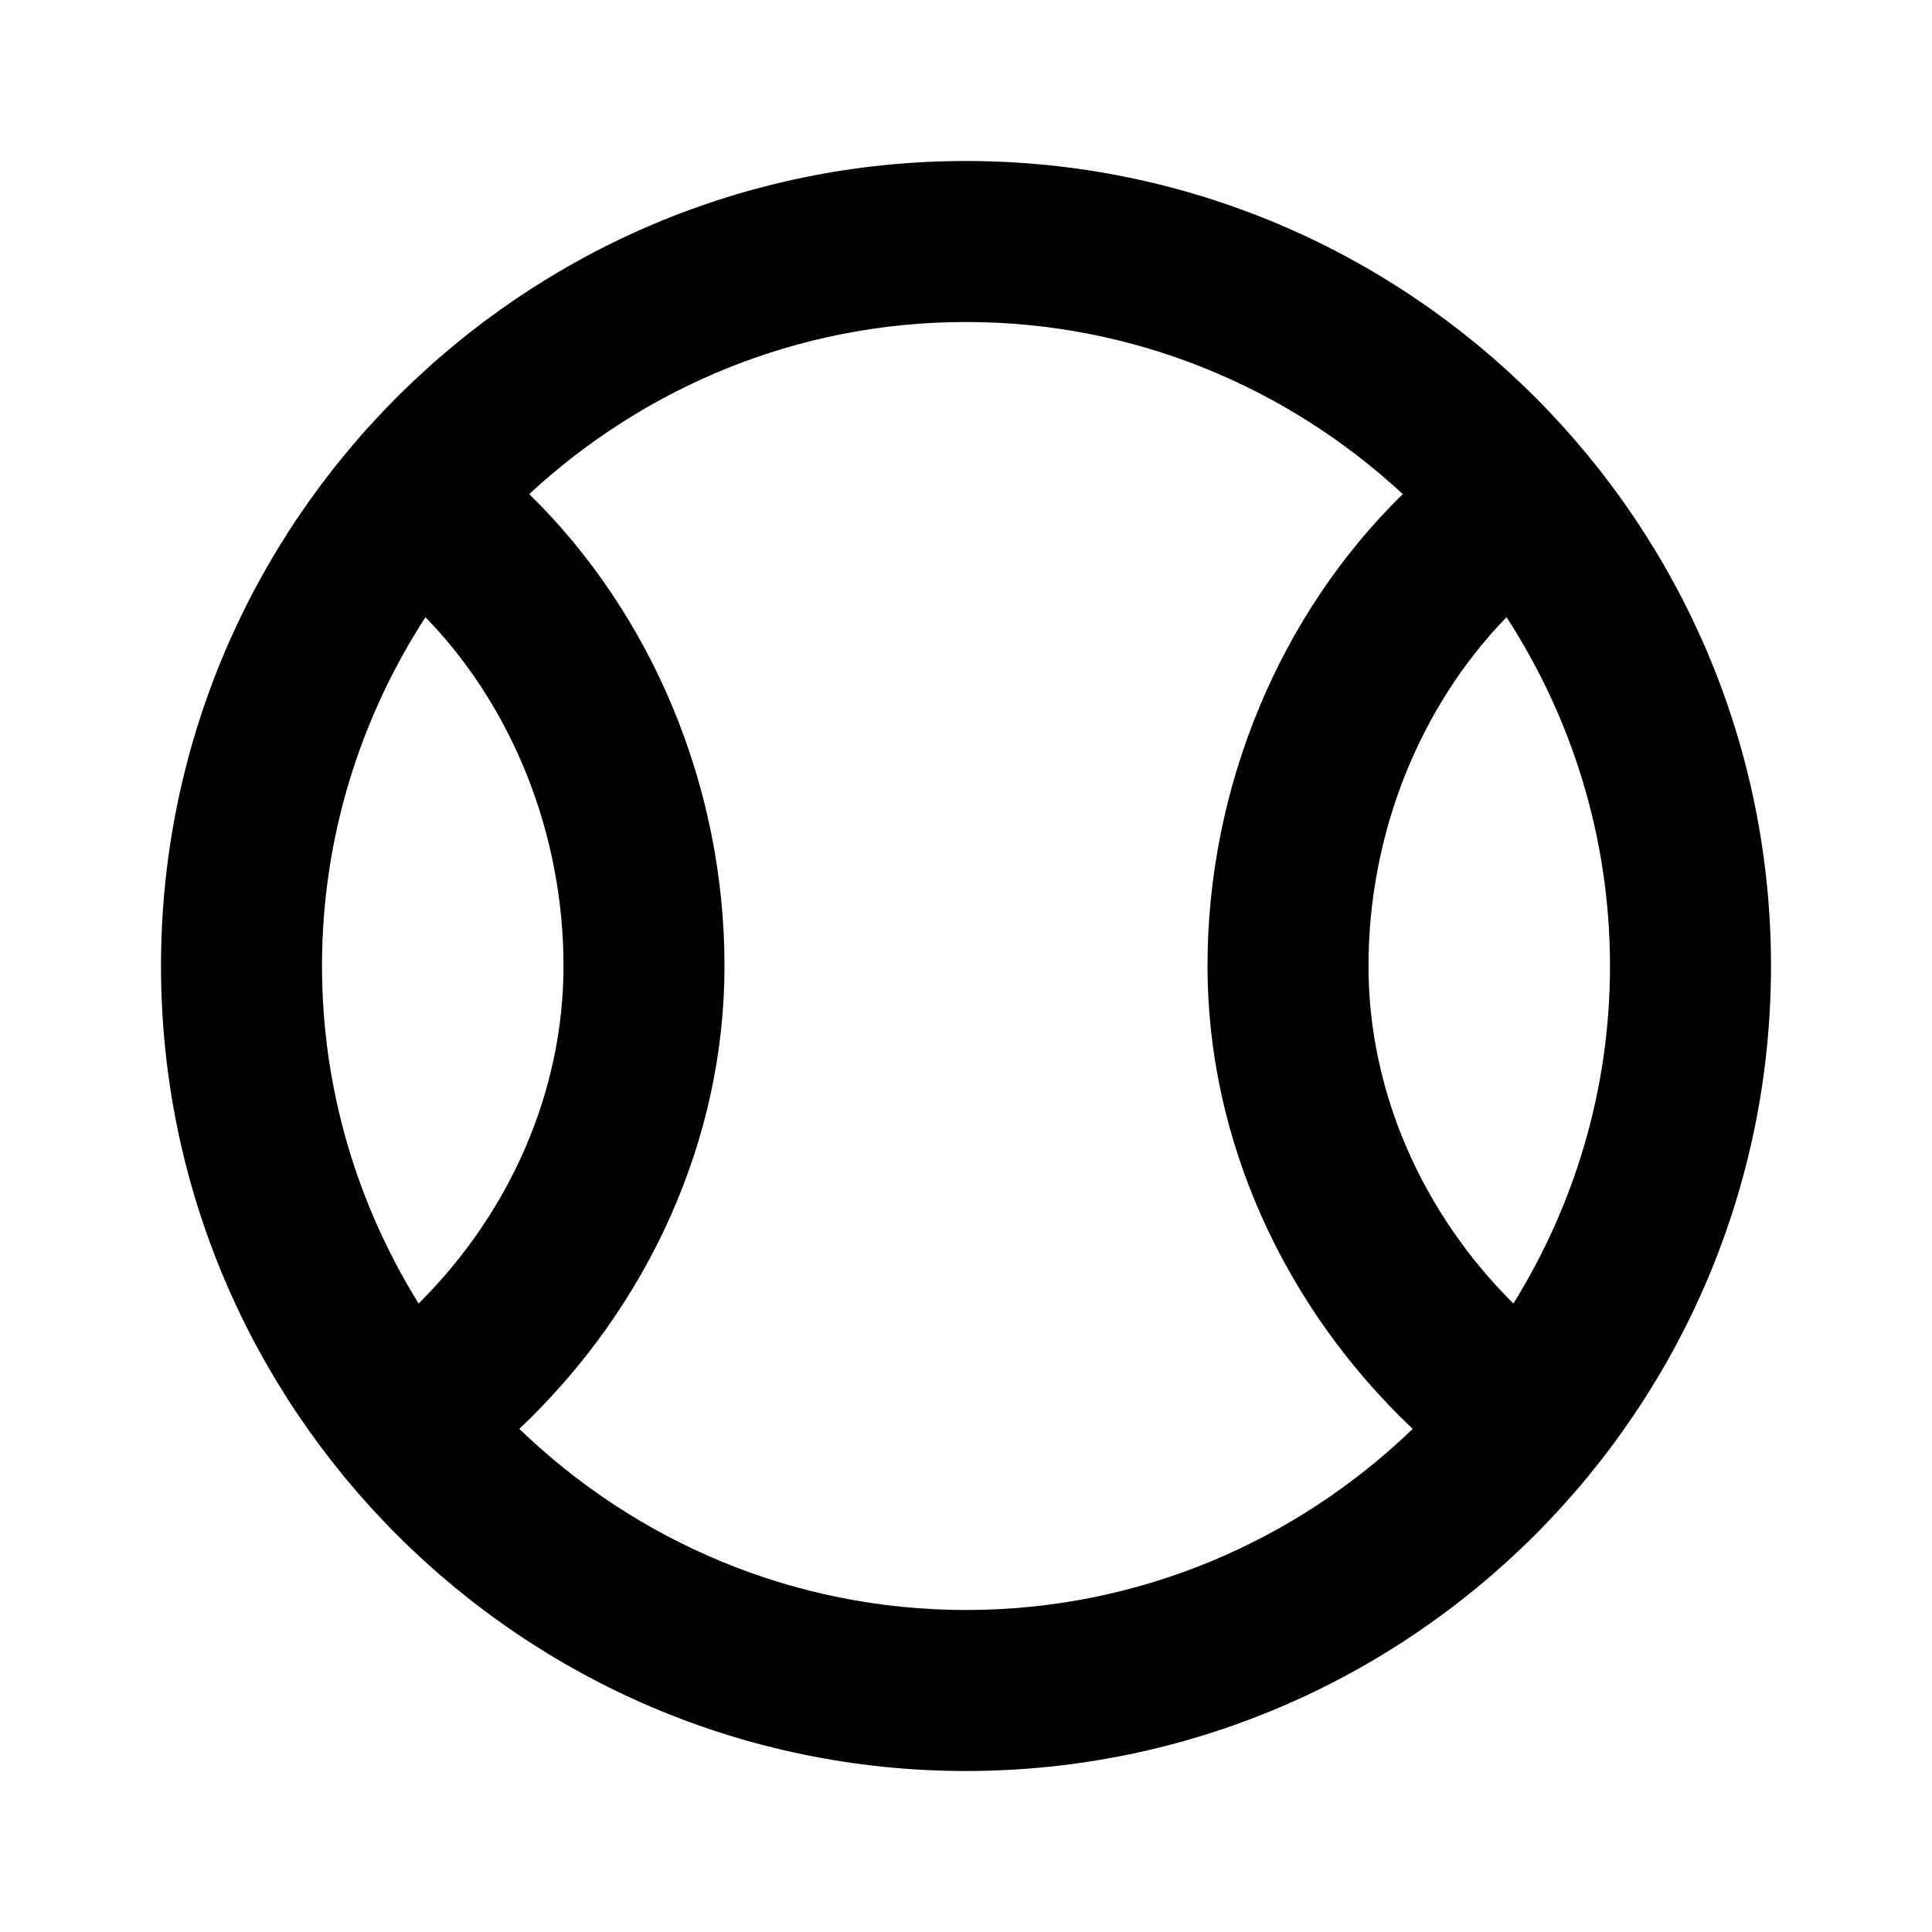
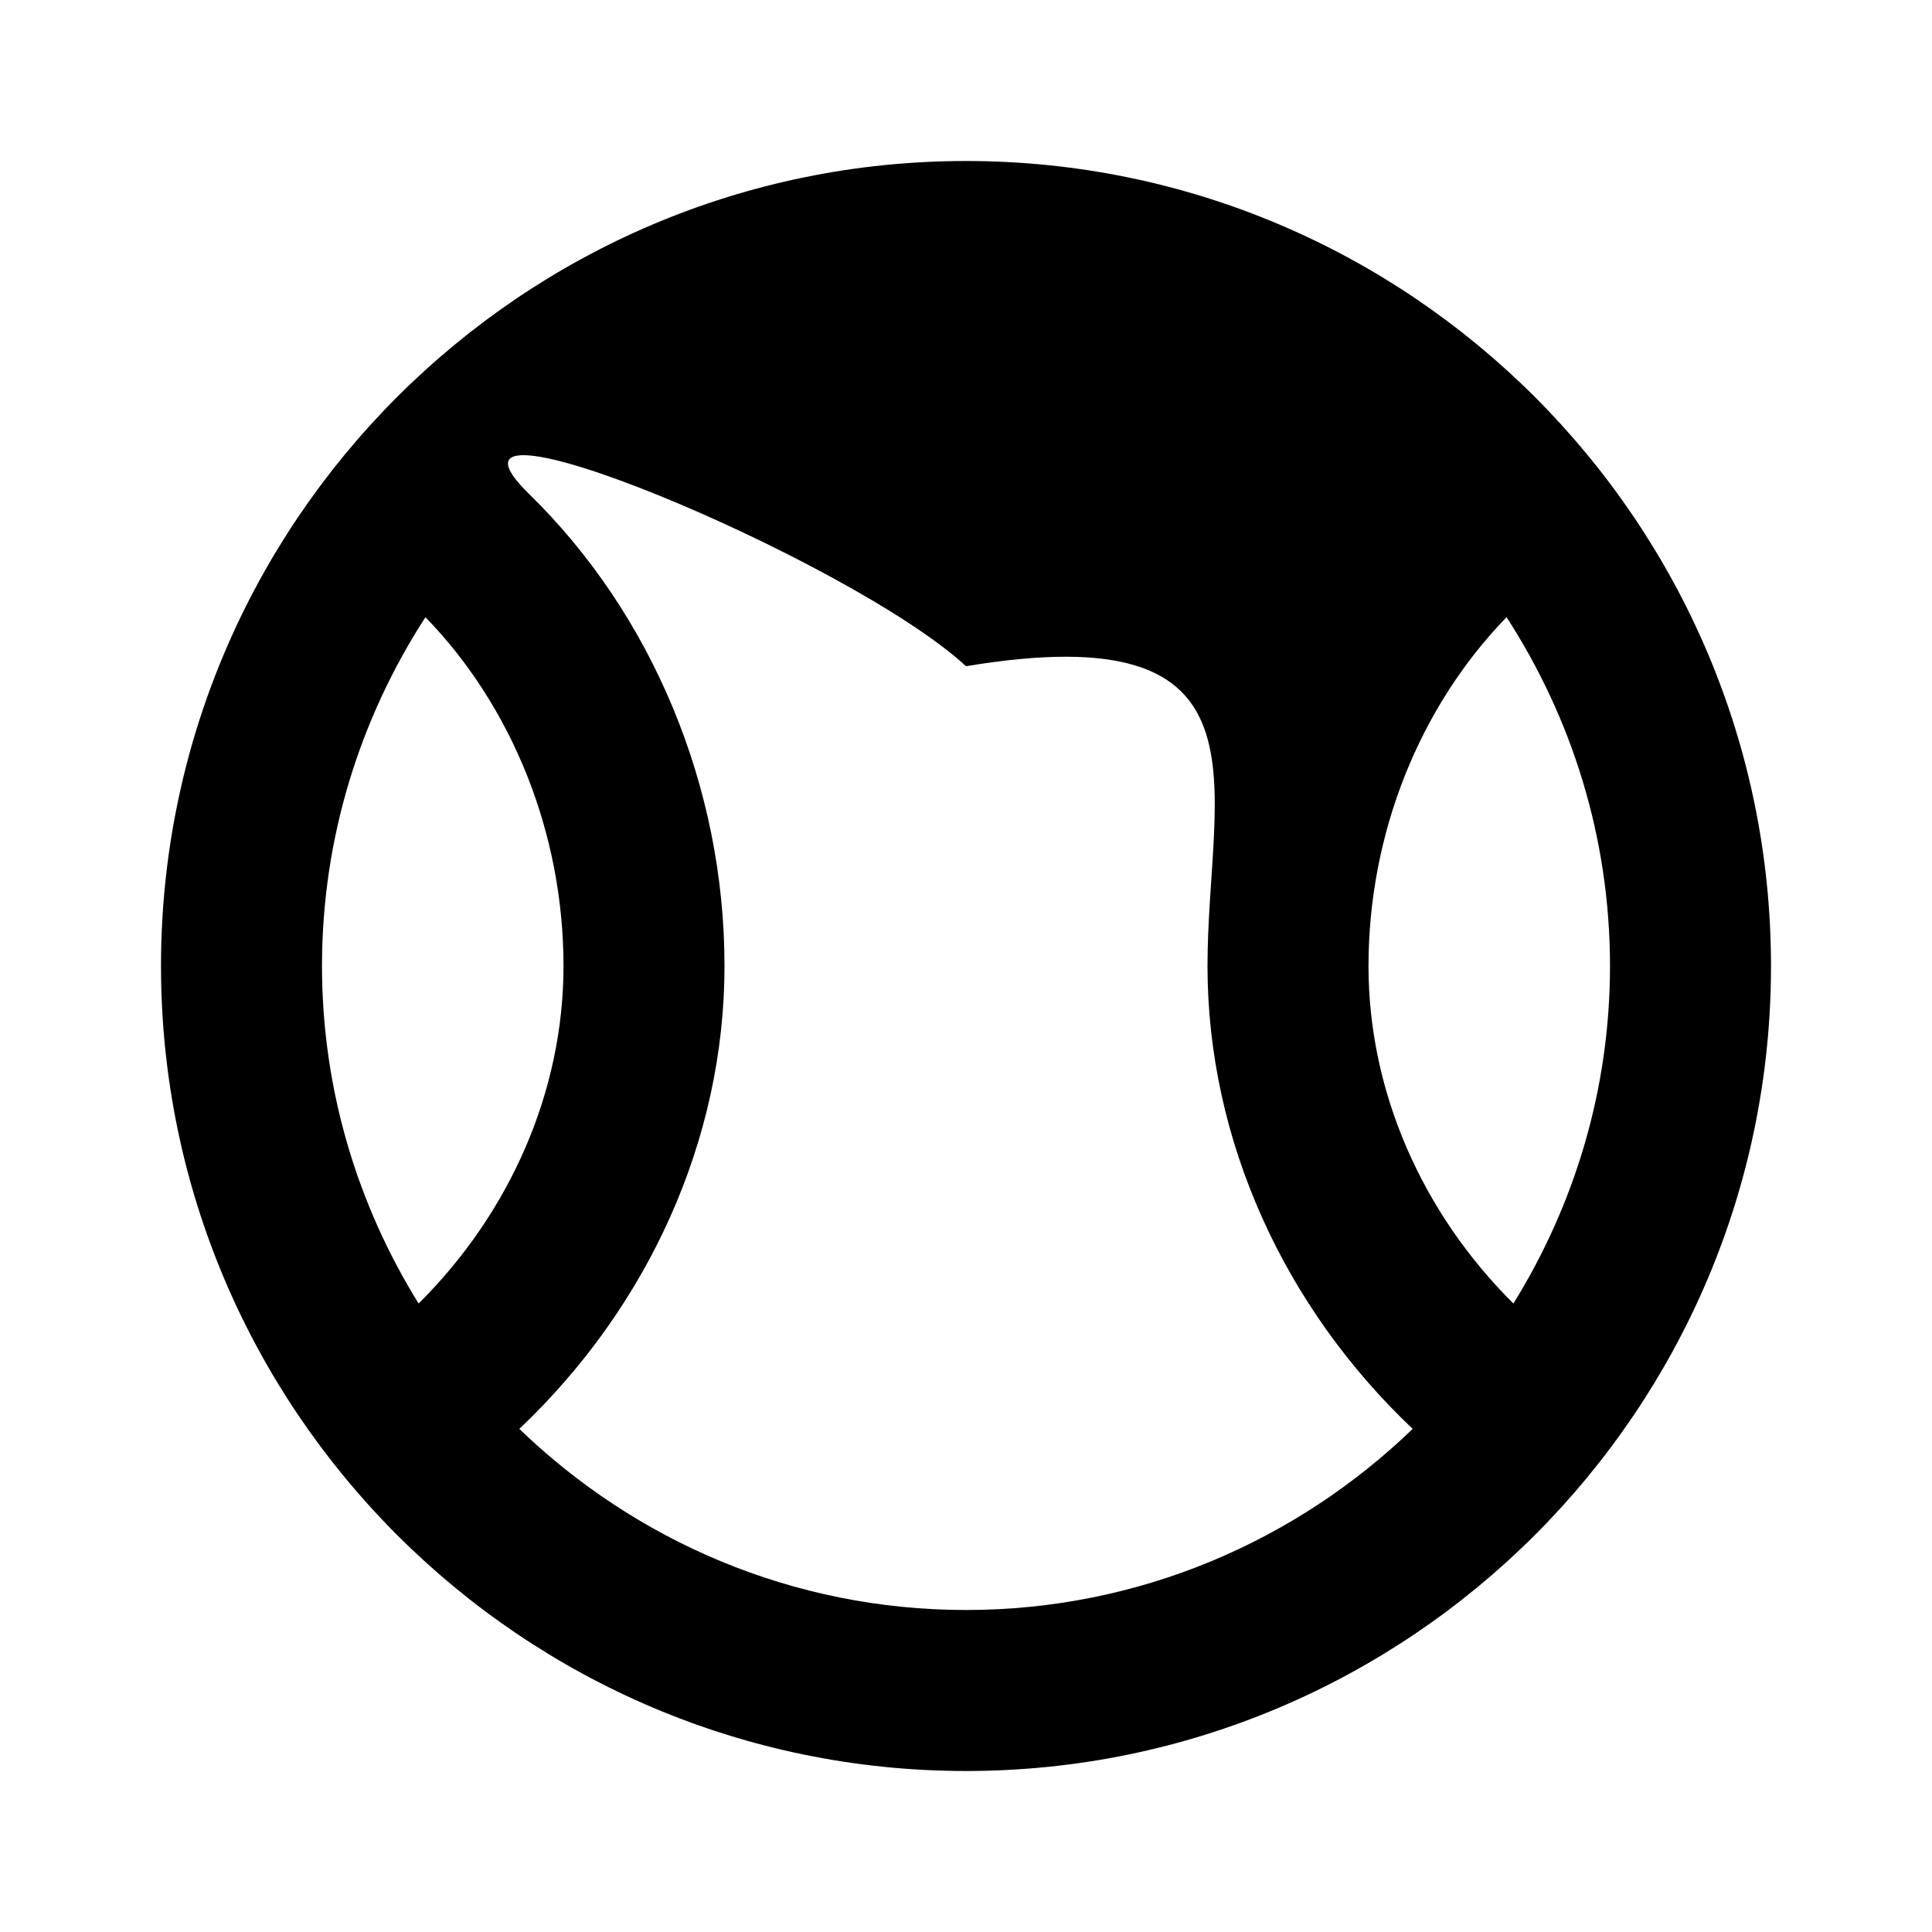
<svg xmlns="http://www.w3.org/2000/svg" version="1.1" id="Layer_1" x="0px" y="0px" width="24px" height="24px" viewBox="0 0 24 24" enable-background="new 0 0 24 24" xml:space="preserve">
  <g>
-     <path d="M12,2C6.486,2,2,6.486,2,12s4.486,10,10,10s10-4.486,10-10S17.514,2,12,2z M4,12c0-1.597,0.476-3.083,1.285-4.333   C6.365,8.778,7,10.355,7,12c0,1.561-0.667,3.068-1.8,4.193C4.444,14.973,4,13.539,4,12z M12,20c-2.154,0-4.108-0.86-5.549-2.25   C8.047,16.24,9,14.164,9,12c0-2.23-0.902-4.373-2.426-5.862C8.002,4.815,9.905,4,12,4s3.998,0.815,5.426,2.138   C15.902,7.627,15,9.77,15,12c0,2.164,0.953,4.24,2.549,5.75C16.108,19.14,14.154,20,12,20z M18.8,16.193   C17.667,15.068,17,13.561,17,12c0-1.645,0.635-3.222,1.715-4.333C19.524,8.917,20,10.403,20,12   C20,13.539,19.556,14.973,18.8,16.193z" />
+     <path d="M12,2C6.486,2,2,6.486,2,12s4.486,10,10,10s10-4.486,10-10S17.514,2,12,2z M4,12c0-1.597,0.476-3.083,1.285-4.333   C6.365,8.778,7,10.355,7,12c0,1.561-0.667,3.068-1.8,4.193C4.444,14.973,4,13.539,4,12z M12,20c-2.154,0-4.108-0.86-5.549-2.25   C8.047,16.24,9,14.164,9,12c0-2.23-0.902-4.373-2.426-5.862s3.998,0.815,5.426,2.138   C15.902,7.627,15,9.77,15,12c0,2.164,0.953,4.24,2.549,5.75C16.108,19.14,14.154,20,12,20z M18.8,16.193   C17.667,15.068,17,13.561,17,12c0-1.645,0.635-3.222,1.715-4.333C19.524,8.917,20,10.403,20,12   C20,13.539,19.556,14.973,18.8,16.193z" />
  </g>
</svg>